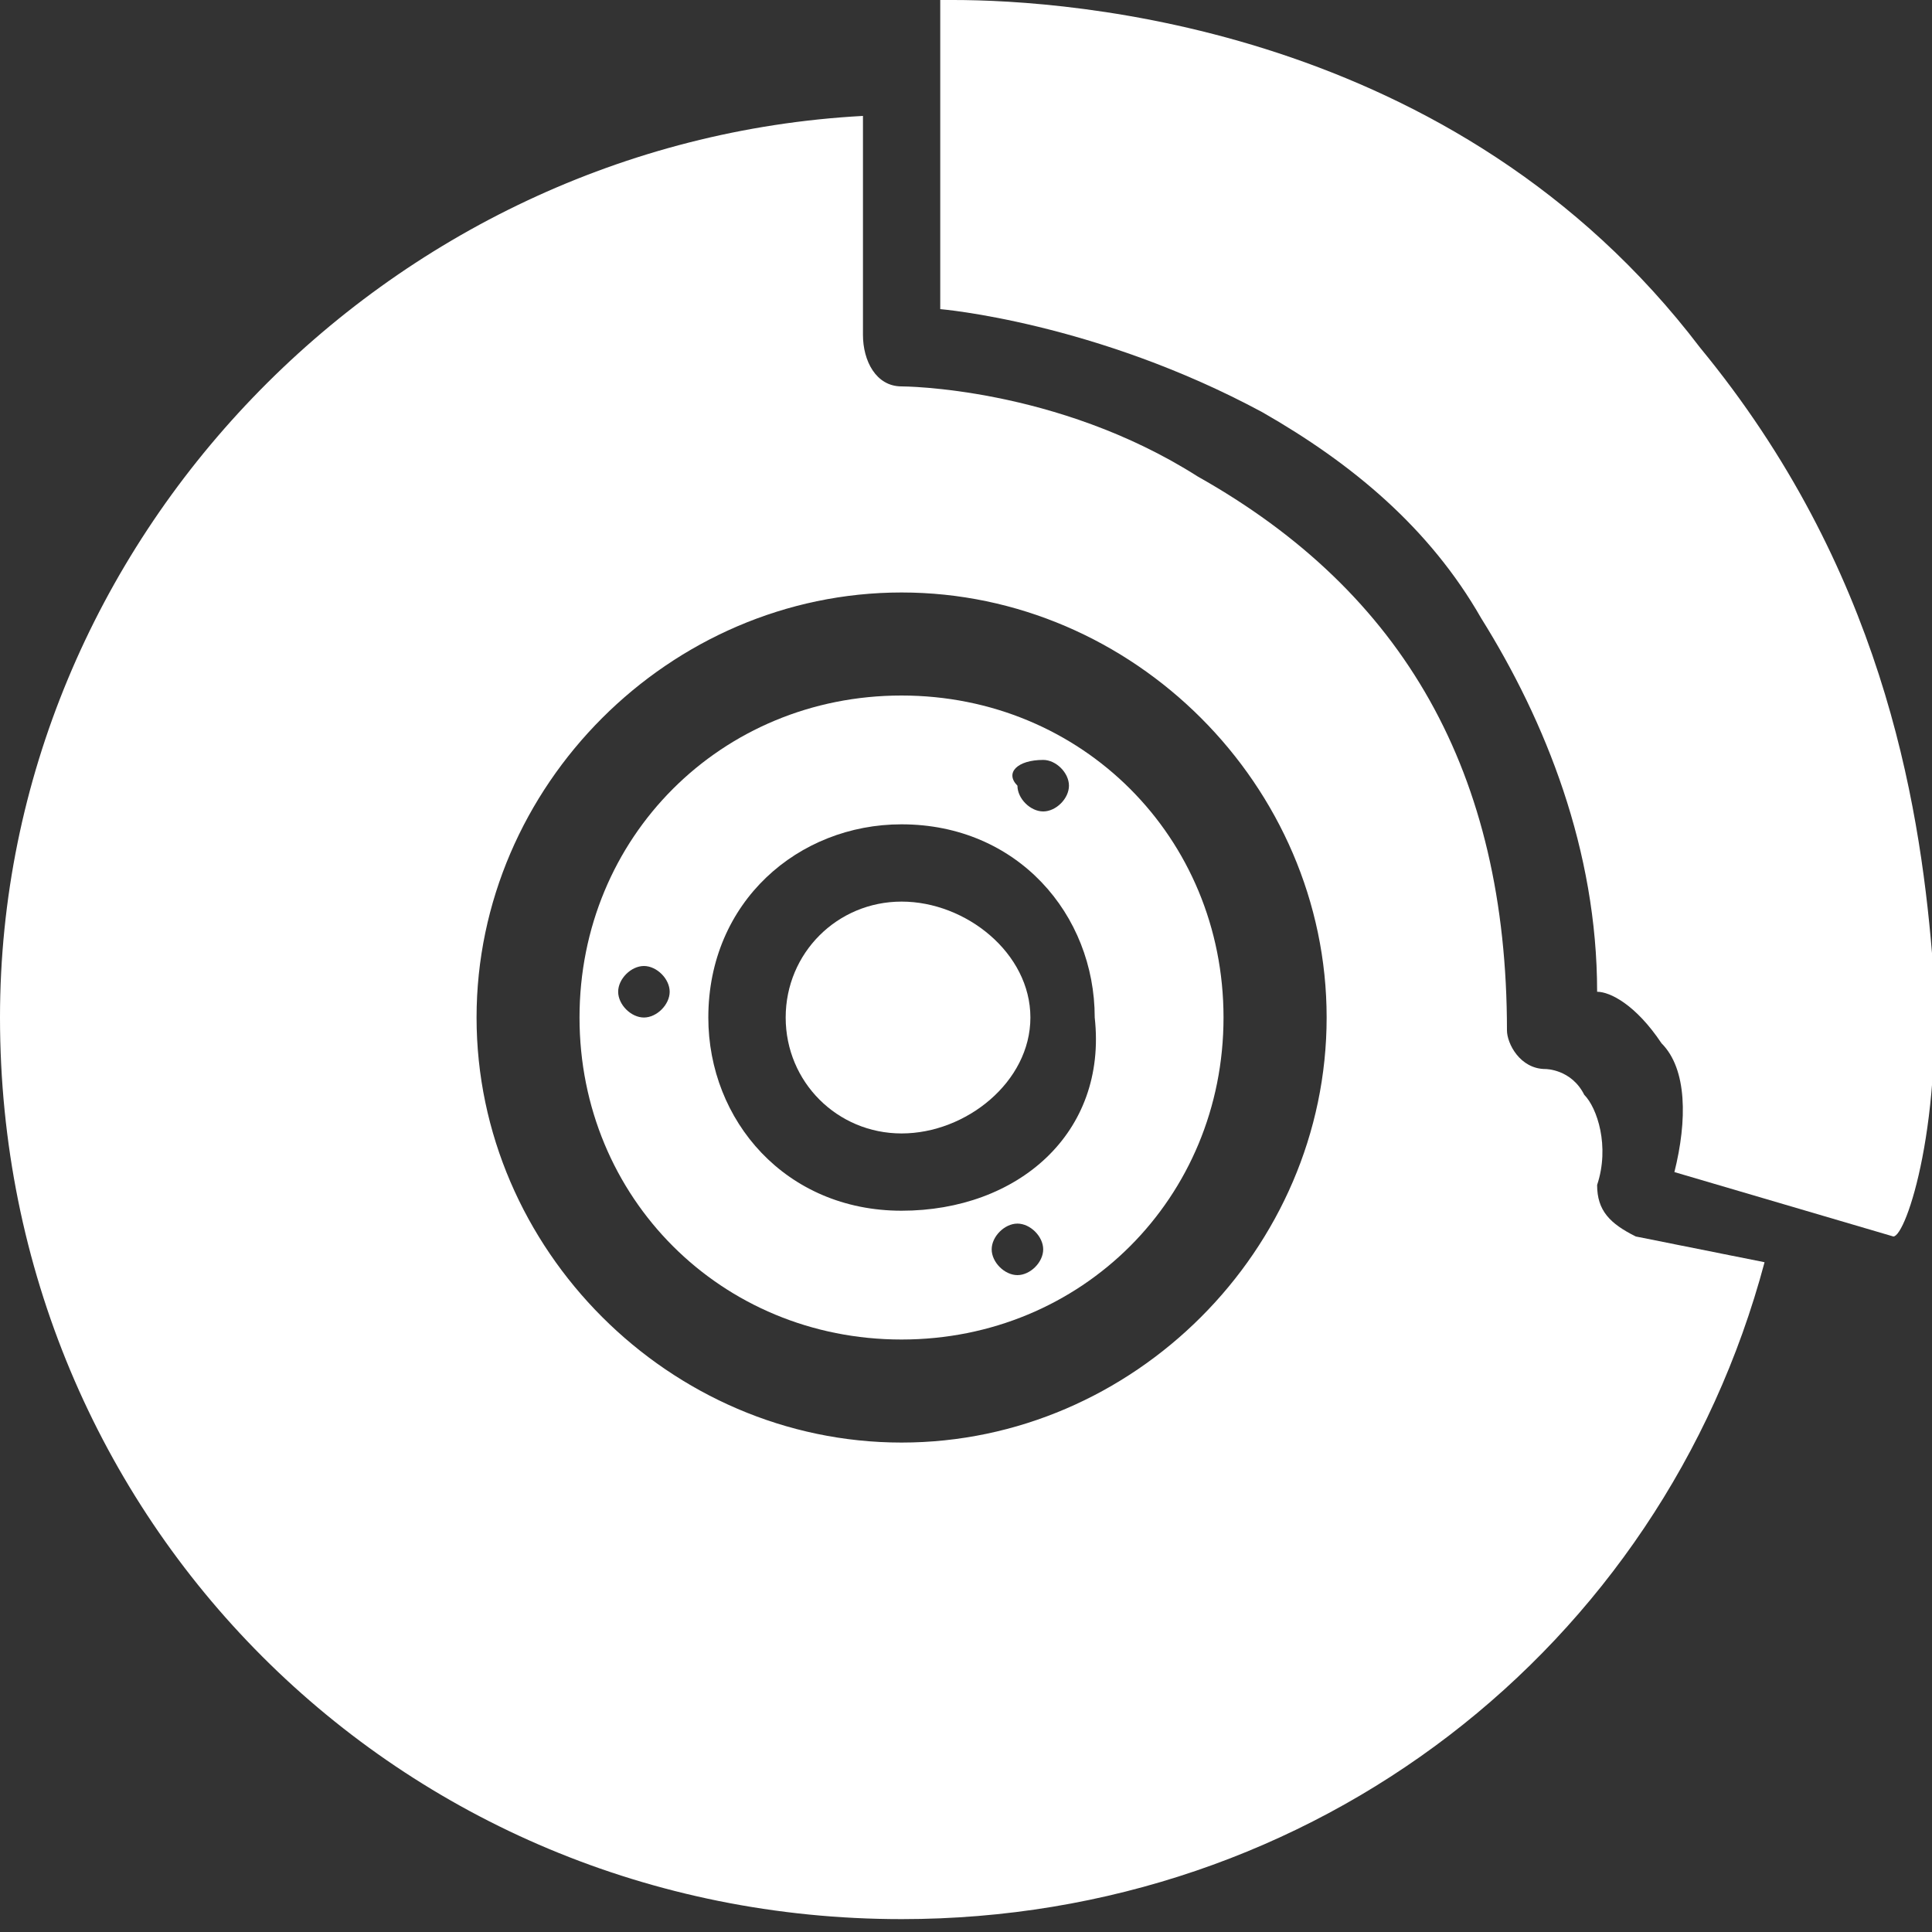
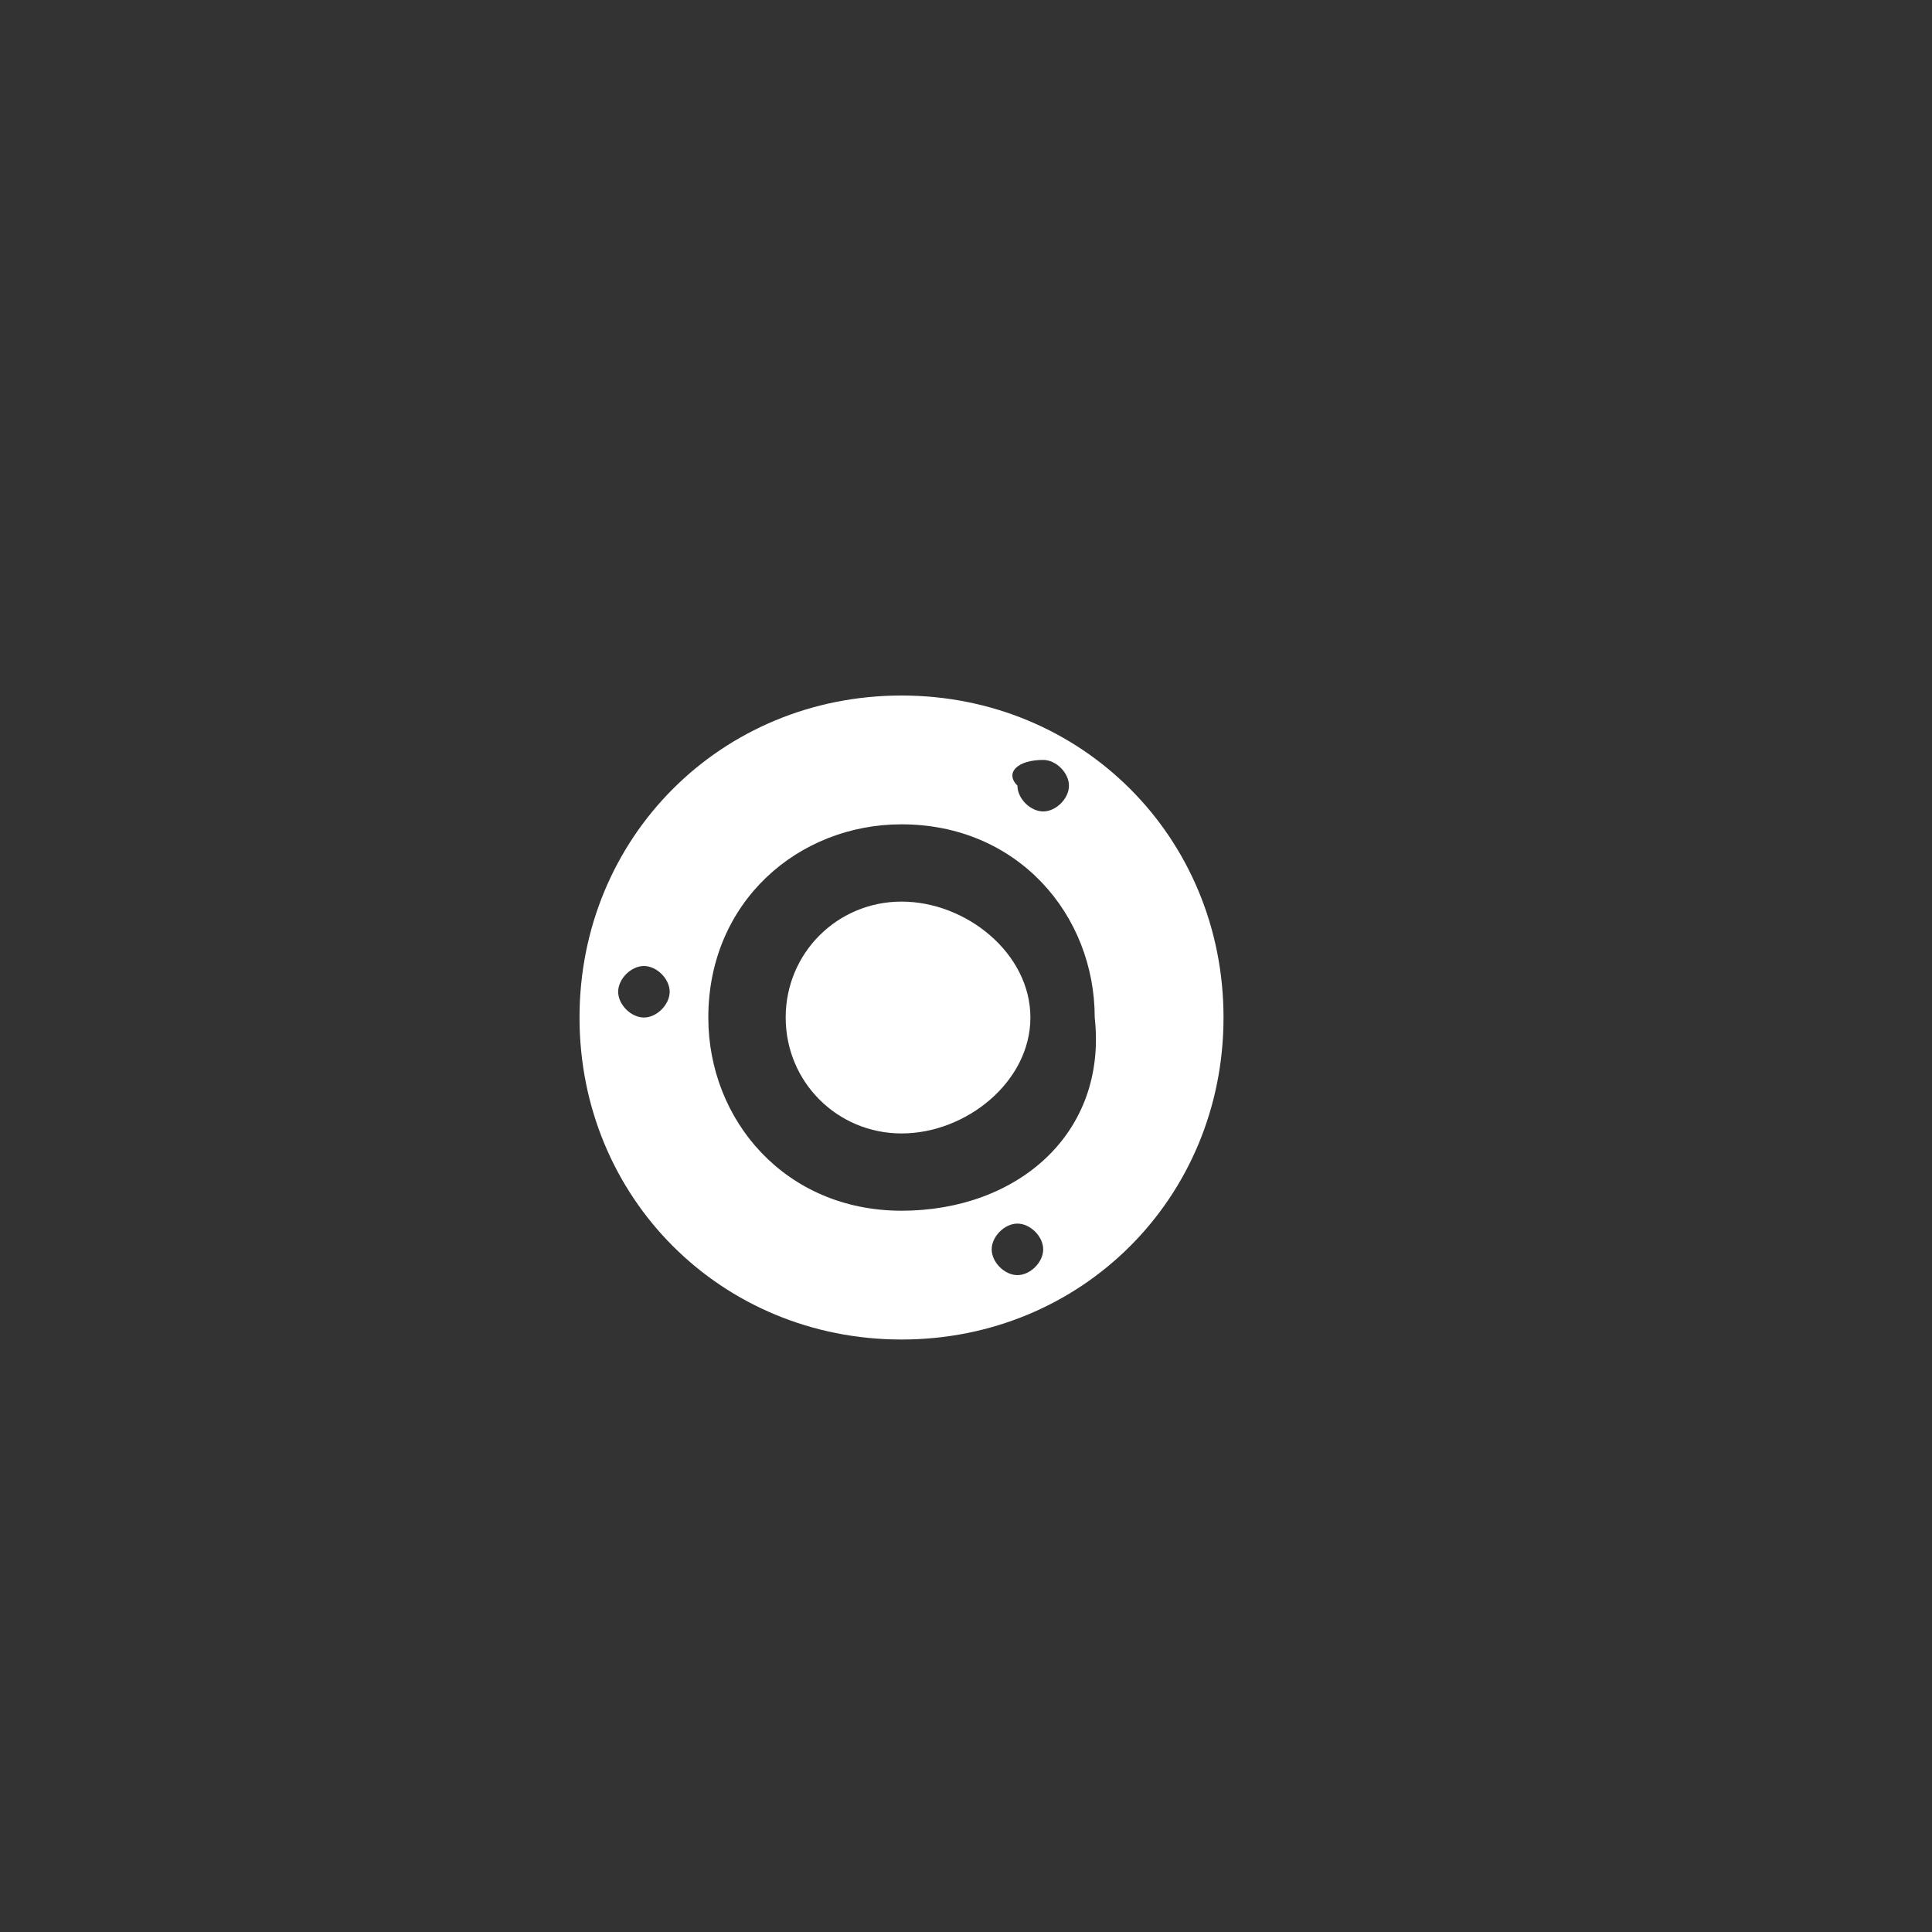
<svg xmlns="http://www.w3.org/2000/svg" width="24" height="24" viewBox="0 0 24 24" fill="none">
  <rect x="0" y="0" width="24" height="24" fill="#333333" stroke="none" />
  <g clip-path="url(#clip0_68_6420)">
    <path d="M11.2 11.2C10.4 11.2 9.76 11.84 9.76 12.64C9.76 13.44 10.4 14.08 11.2 14.08C12 14.08 12.8 13.44 12.8 12.64C12.8 11.84 12 11.2 11.2 11.2Z" fill="white" />
    <path d="M11.199 8.64C8.959 8.64 7.199 10.4 7.199 12.64C7.199 14.88 8.959 16.64 11.199 16.64C13.439 16.64 15.199 14.88 15.199 12.64C15.199 10.4 13.439 8.64 11.199 8.64ZM7.999 12.64C7.839 12.64 7.679 12.48 7.679 12.32C7.679 12.16 7.839 12 7.999 12C8.159 12 8.319 12.16 8.319 12.32C8.319 12.48 8.159 12.64 7.999 12.64ZM12.959 9.44C13.119 9.44 13.279 9.6 13.279 9.76C13.279 9.92 13.119 10.08 12.959 10.08C12.799 10.08 12.639 9.92 12.639 9.76C12.479 9.6 12.639 9.44 12.959 9.44ZM12.639 15.84C12.479 15.84 12.319 15.68 12.319 15.52C12.319 15.36 12.479 15.2 12.639 15.2C12.799 15.2 12.959 15.36 12.959 15.52C12.959 15.68 12.799 15.84 12.639 15.84ZM11.199 15.04C9.759 15.04 8.799 13.92 8.799 12.64C8.799 11.2 9.919 10.24 11.199 10.24C12.639 10.24 13.599 11.36 13.599 12.64C13.759 14.08 12.639 15.04 11.199 15.04Z" fill="white" />
-     <path d="M24 11.84C23.84 9.92 23.36 7.04 21.12 4.32C18.08 0.32 13.28 0 11.84 0C11.68 0 11.68 0 11.68 0V3.84C11.68 3.84 13.6 4 15.68 5.12C16.8 5.76 17.76 6.56 18.4 7.68C19.2 8.96 19.84 10.56 19.84 12.32C20 12.32 20.32 12.48 20.64 12.96C20.96 13.28 20.96 13.92 20.8 14.56L23.52 15.36C23.68 15.36 24.16 13.92 24 11.84Z" fill="white" />
-     <path d="M20.32 15.36C20 15.2 19.84 15.04 19.84 14.72C20 14.24 19.84 13.76 19.68 13.6C19.52 13.28 19.2 13.28 19.2 13.28C18.88 13.28 18.72 12.96 18.72 12.8C18.72 9.6 17.44 7.36 14.88 5.92C13.12 4.8 11.2 4.8 11.2 4.8C10.88 4.8 10.72 4.48 10.72 4.16V1.44C4.8 1.76 0 6.72 0 12.64C0 18.88 4.96 23.84 11.2 23.84C16.32 23.84 20.64 20.48 21.92 15.68L20.32 15.36ZM11.2 17.92C8.32 17.92 5.92 15.52 5.92 12.64C5.92 9.76 8.32 7.36 11.2 7.36C14.08 7.36 16.48 9.76 16.48 12.64C16.48 15.52 14.08 17.92 11.2 17.92Z" fill="white" />
  </g>
  <defs>
    <clipPath id="clip0_68_6420">
      <rect width="24" height="24" fill="white" />
    </clipPath>
  </defs>
</svg>